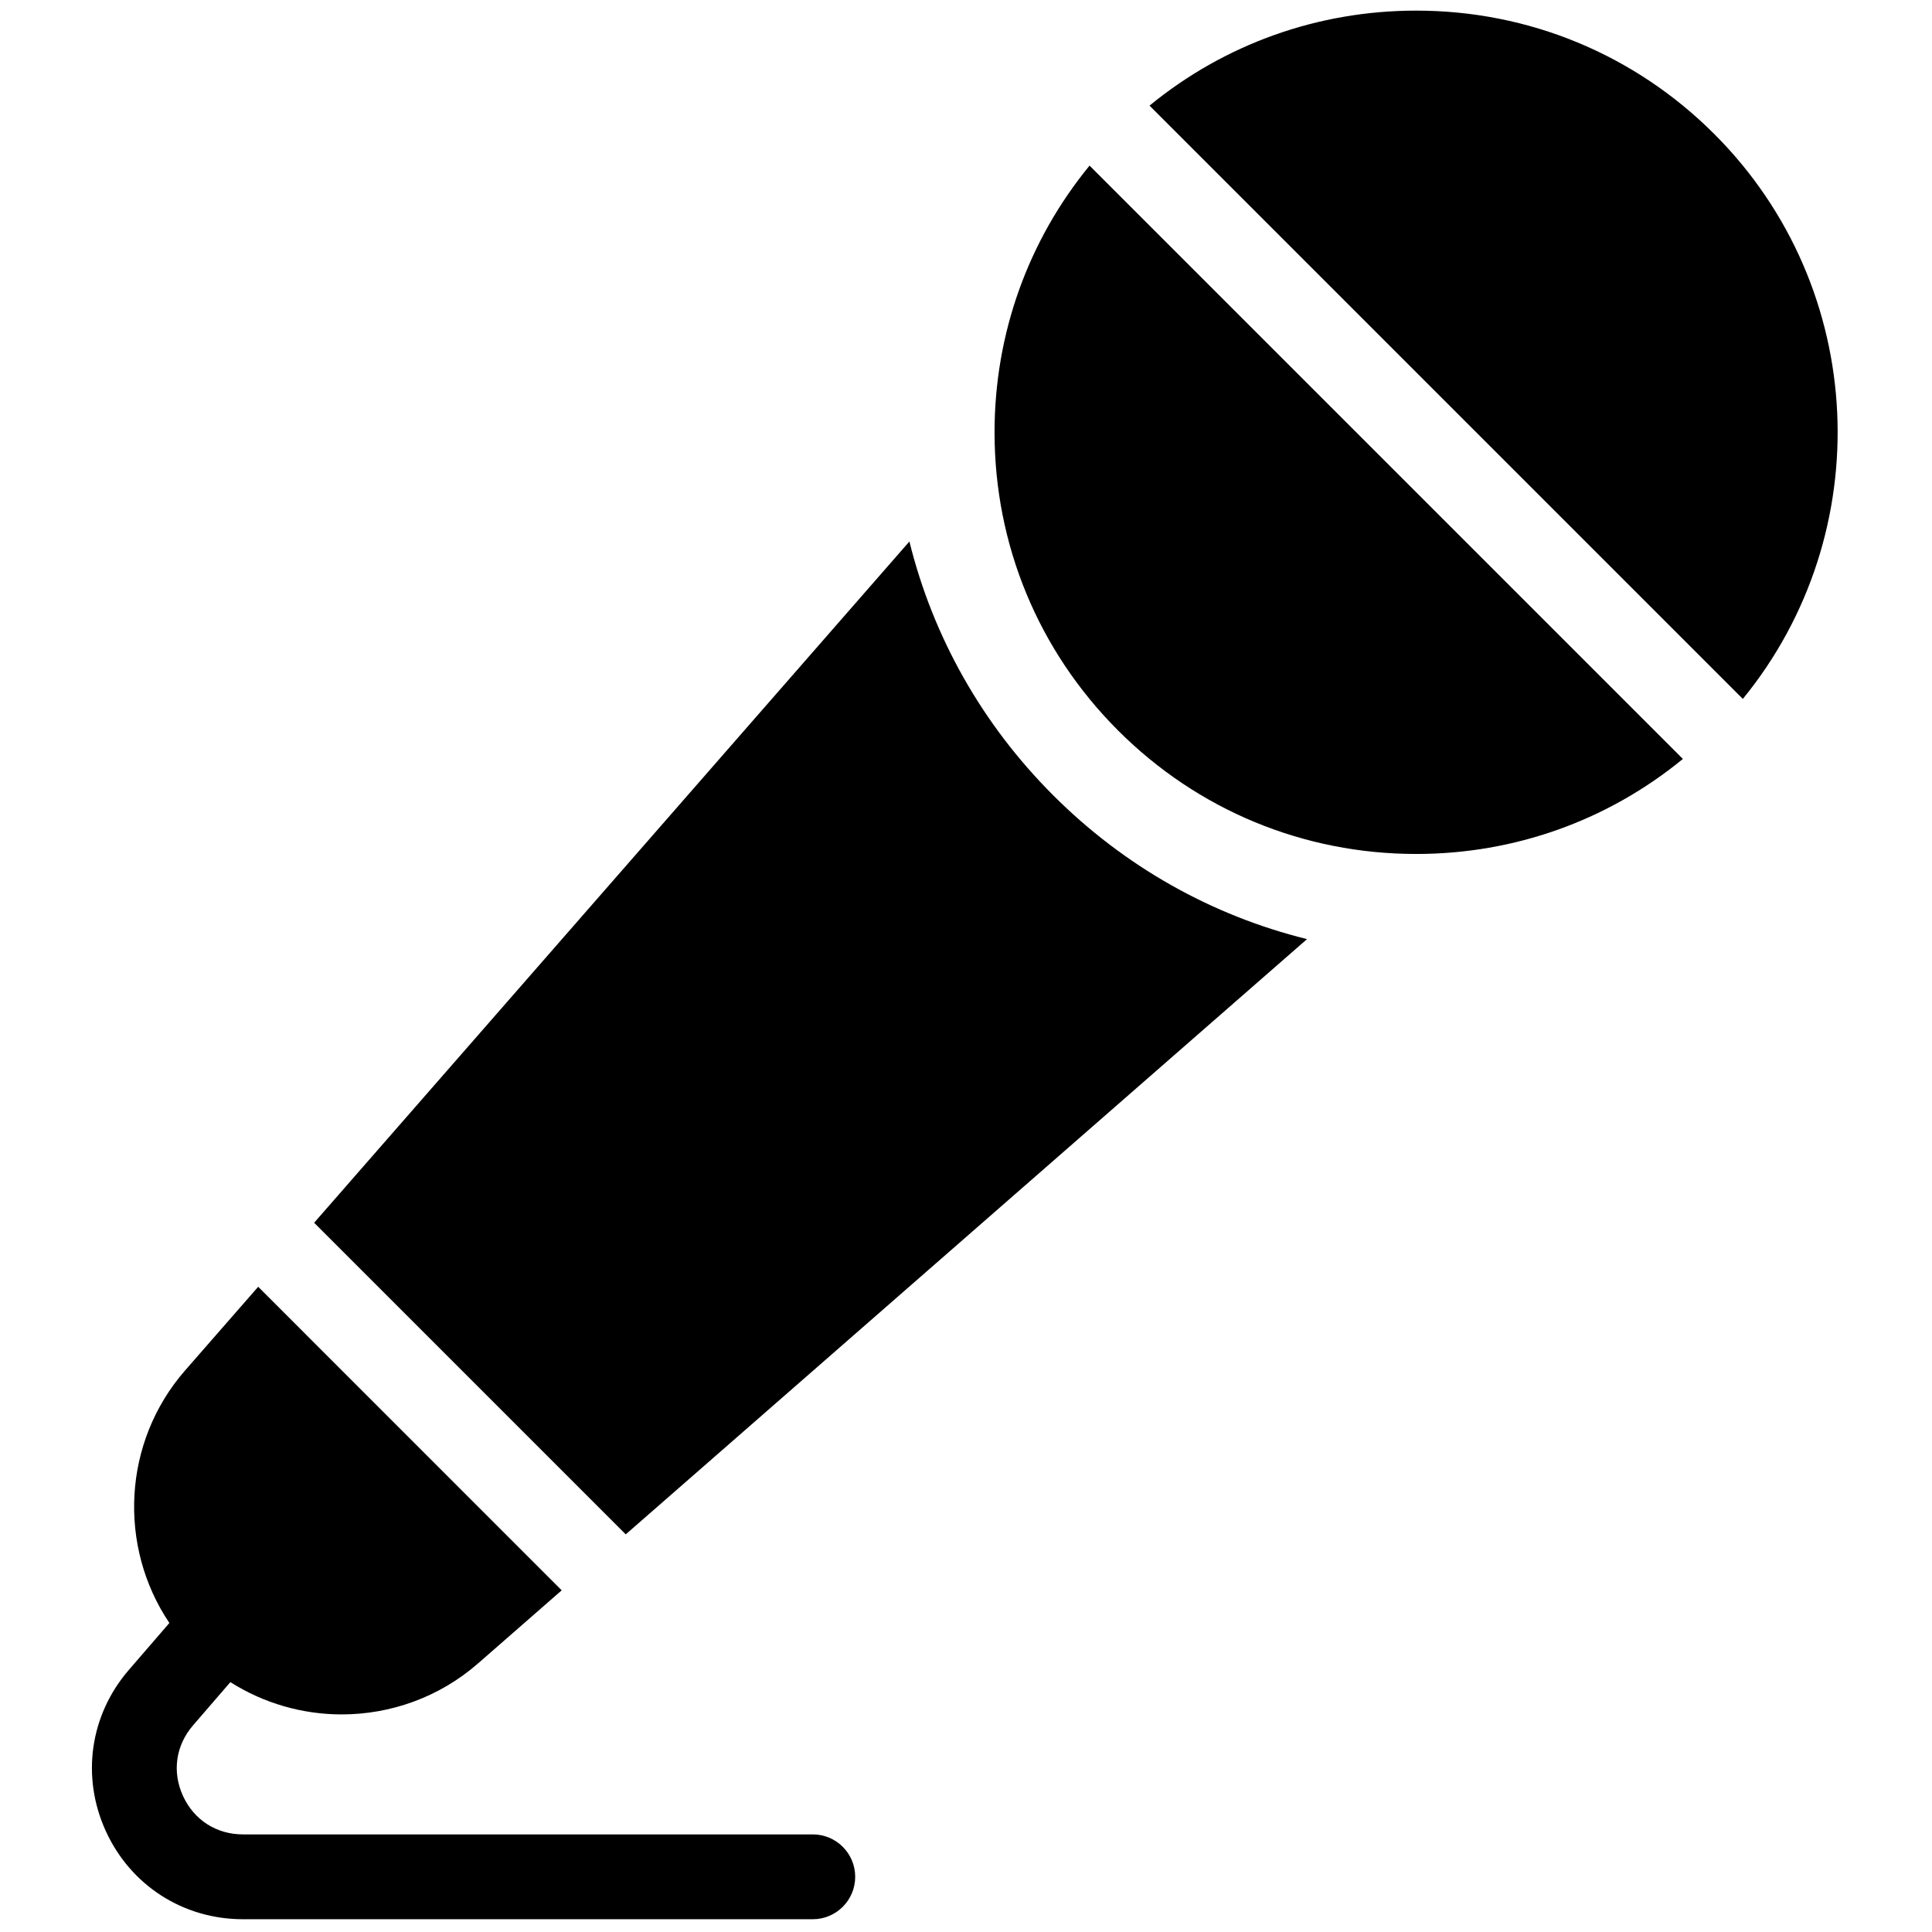
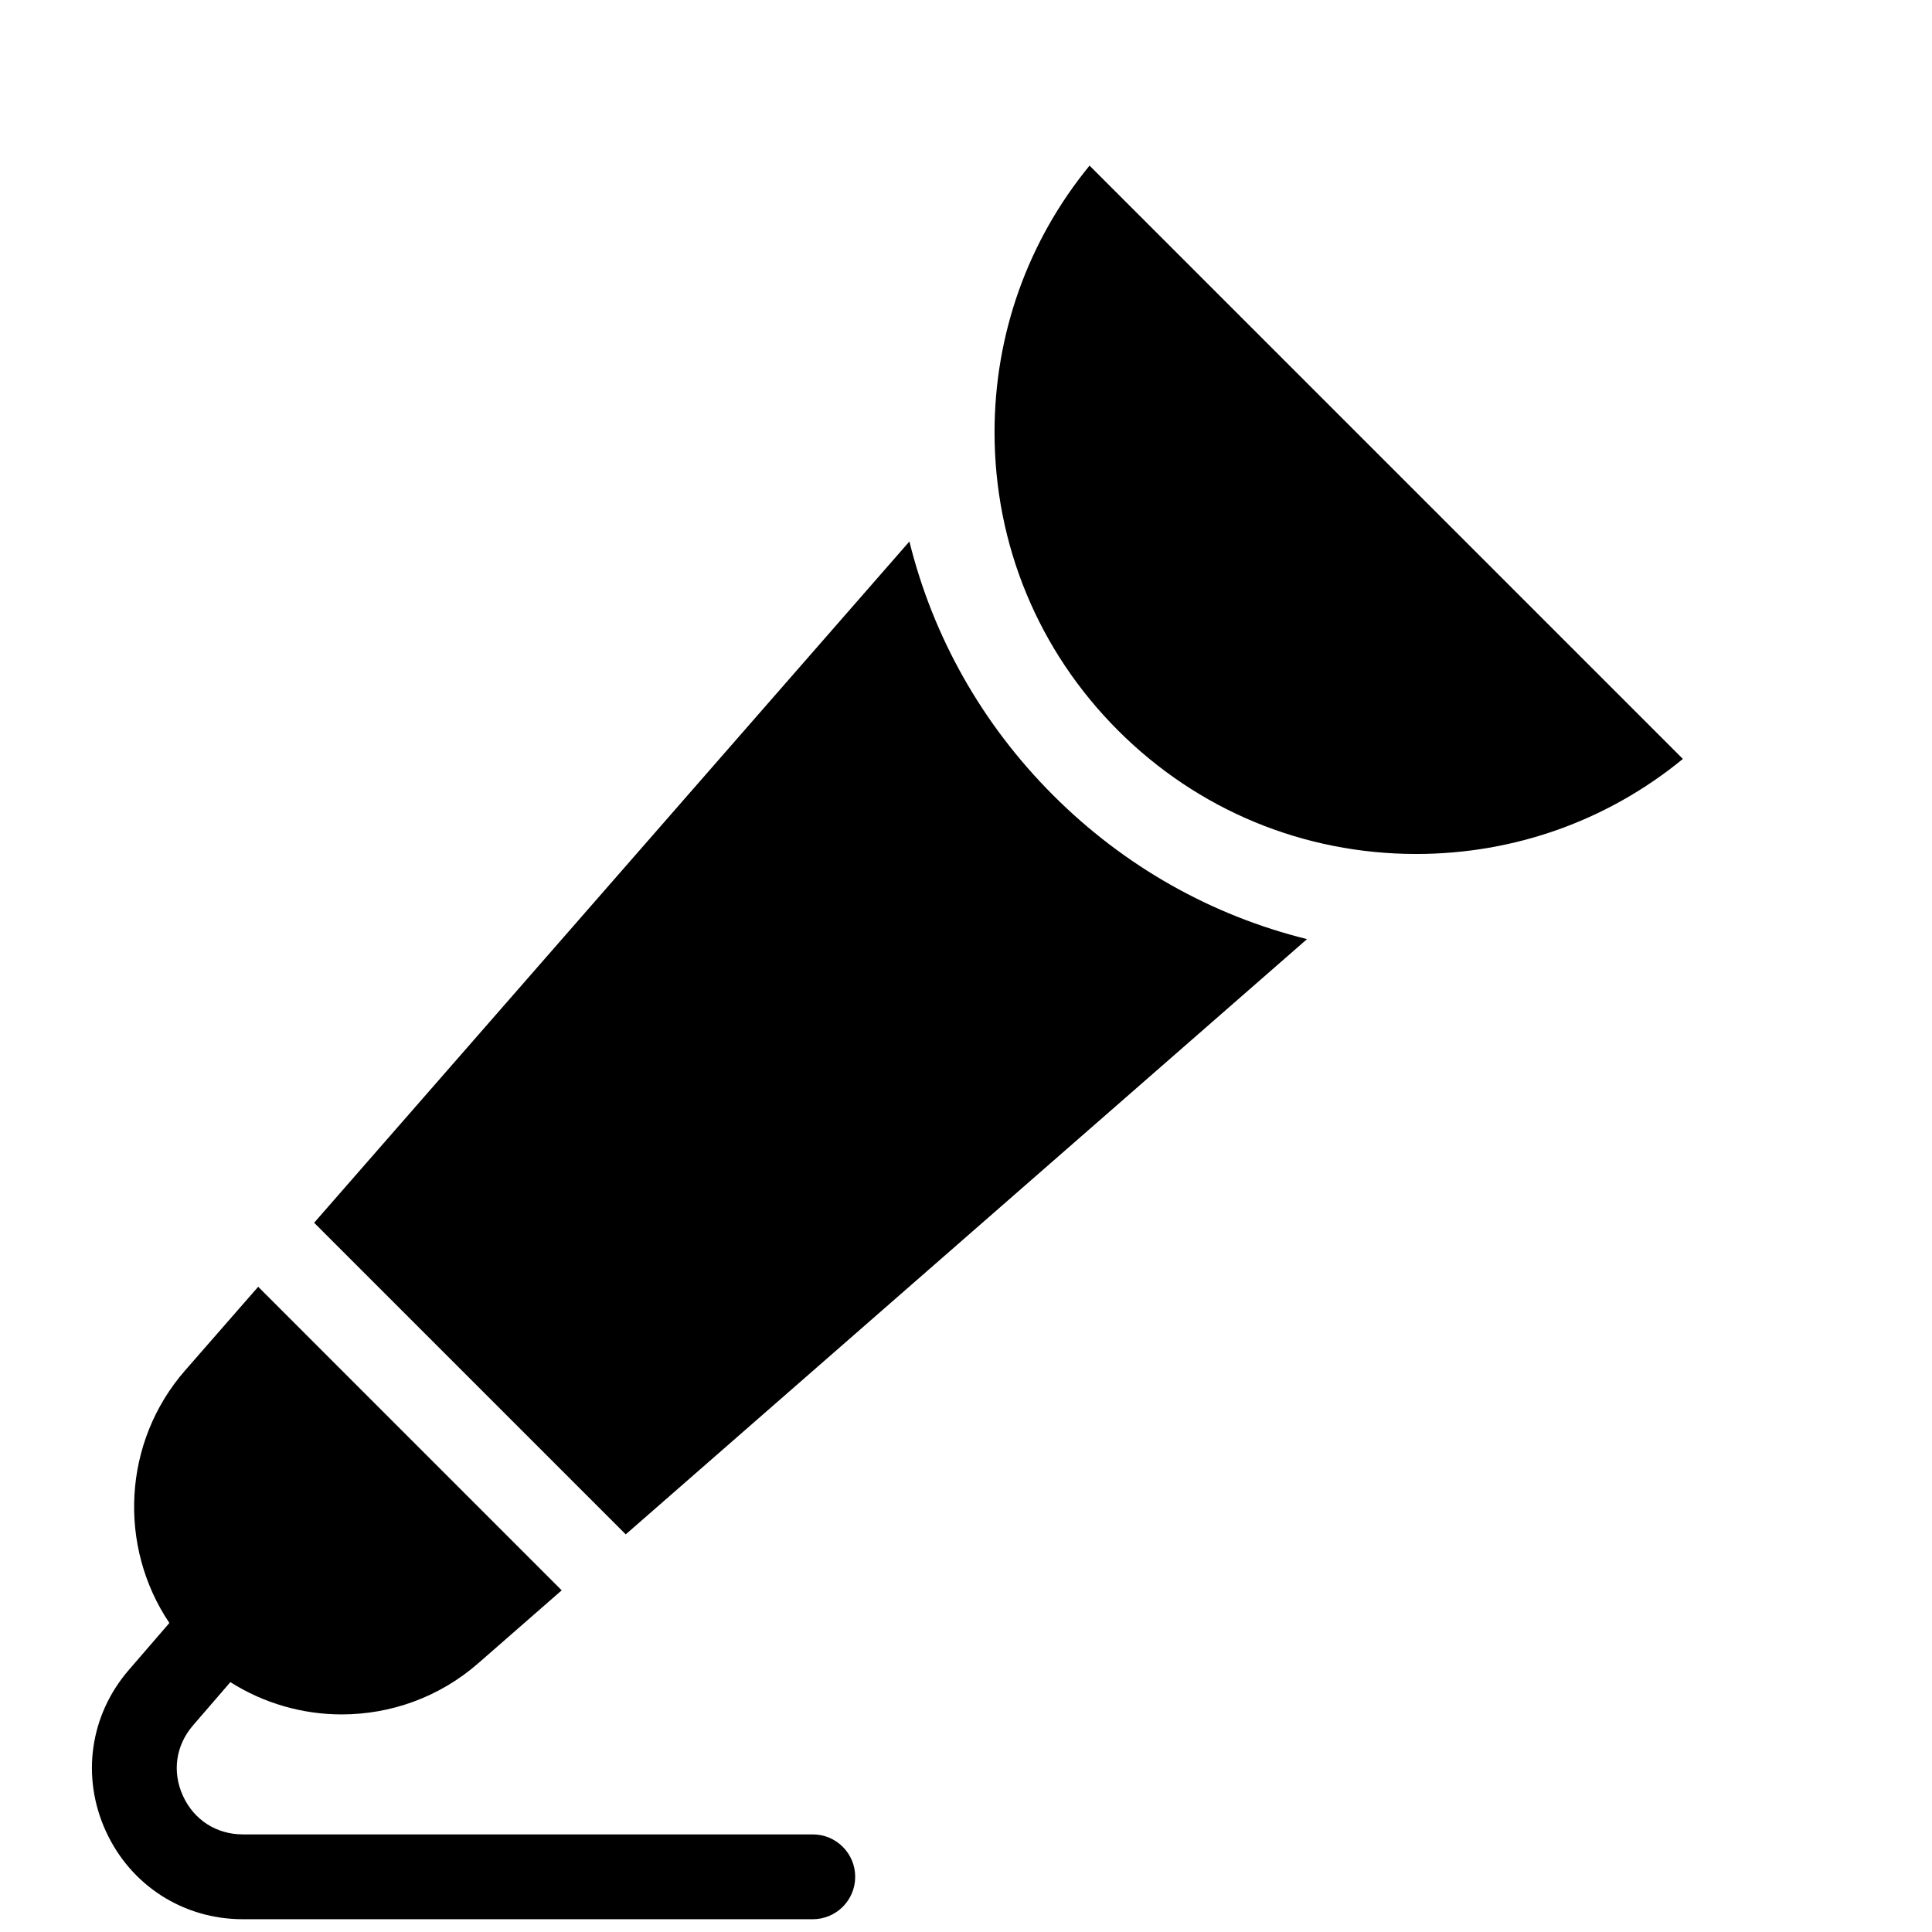
<svg xmlns="http://www.w3.org/2000/svg" width="256" height="256" viewBox="0 0 256 256" xml:space="preserve">
  <defs />
  <g style="stroke: none; stroke-width: 0; stroke-dasharray: none; stroke-linecap: butt; stroke-linejoin: miter; stroke-miterlimit: 10; fill: none; fill-rule: nonzero; opacity: 1;" transform="translate(1.407 1.407) scale(2.81 2.81)">
-     <path d="M 81.682 32.457 c 6.379 -7.802 5.933 -19.358 -1.342 -26.634 C 76.584 2.068 71.591 0 66.28 0 c -4.639 0 -9.035 1.579 -12.575 4.48 L 81.682 32.457 z" style="stroke: none; stroke-width: 1; stroke-dasharray: none; stroke-linecap: butt; stroke-linejoin: miter; stroke-miterlimit: 10; fill: rgb(0,0,0); fill-rule: nonzero; opacity: 1;" transform=" matrix(1 0 0 1 0 0) " stroke-linecap="round" />
    <path d="M 50.877 7.309 c -2.902 3.541 -4.48 7.936 -4.48 12.575 c 0 5.311 2.068 10.304 5.824 14.06 c 3.755 3.756 8.748 5.824 14.06 5.824 c 4.638 0 9.034 -1.579 12.575 -4.481 L 50.877 7.309 z" style="stroke: none; stroke-width: 1; stroke-dasharray: none; stroke-linecap: butt; stroke-linejoin: miter; stroke-miterlimit: 10; fill: rgb(0,0,0); fill-rule: nonzero; opacity: 1;" transform=" matrix(1 0 0 1 0 0) " stroke-linecap="round" />
    <path d="M 37.826 86 H 10.955 c -1.25 0 -2.306 -0.679 -2.827 -1.814 c -0.52 -1.137 -0.343 -2.38 0.473 -3.326 l 1.761 -2.04 c 1.591 1.007 3.416 1.522 5.247 1.522 c 2.295 0 4.595 -0.798 6.438 -2.409 l 3.939 -3.442 L 11.674 60.177 l -3.442 3.94 C 5.275 67.5 5.058 72.422 7.486 76.031 l -1.913 2.215 c -1.839 2.131 -2.253 5.045 -1.082 7.604 S 8.14 90 10.955 90 h 26.871 c 1.104 0 2 -0.896 2 -2 S 38.931 86 37.826 86 z" style="stroke: none; stroke-width: 1; stroke-dasharray: none; stroke-linecap: butt; stroke-linejoin: miter; stroke-miterlimit: 10; fill: rgb(0,0,0); fill-rule: nonzero; opacity: 1;" transform=" matrix(1 0 0 1 0 0) " stroke-linecap="round" />
    <path d="M 29.006 71.852 l 32.126 -28.069 c -4.493 -1.111 -8.614 -3.425 -11.969 -6.781 c -3.357 -3.356 -5.67 -7.477 -6.781 -11.969 l -28.07 32.125 L 29.006 71.852 z" style="stroke: none; stroke-width: 1; stroke-dasharray: none; stroke-linecap: butt; stroke-linejoin: miter; stroke-miterlimit: 10; fill: rgb(0,0,0); fill-rule: nonzero; opacity: 1;" transform=" matrix(1 0 0 1 0 0) " stroke-linecap="round" />
  </g>
</svg>